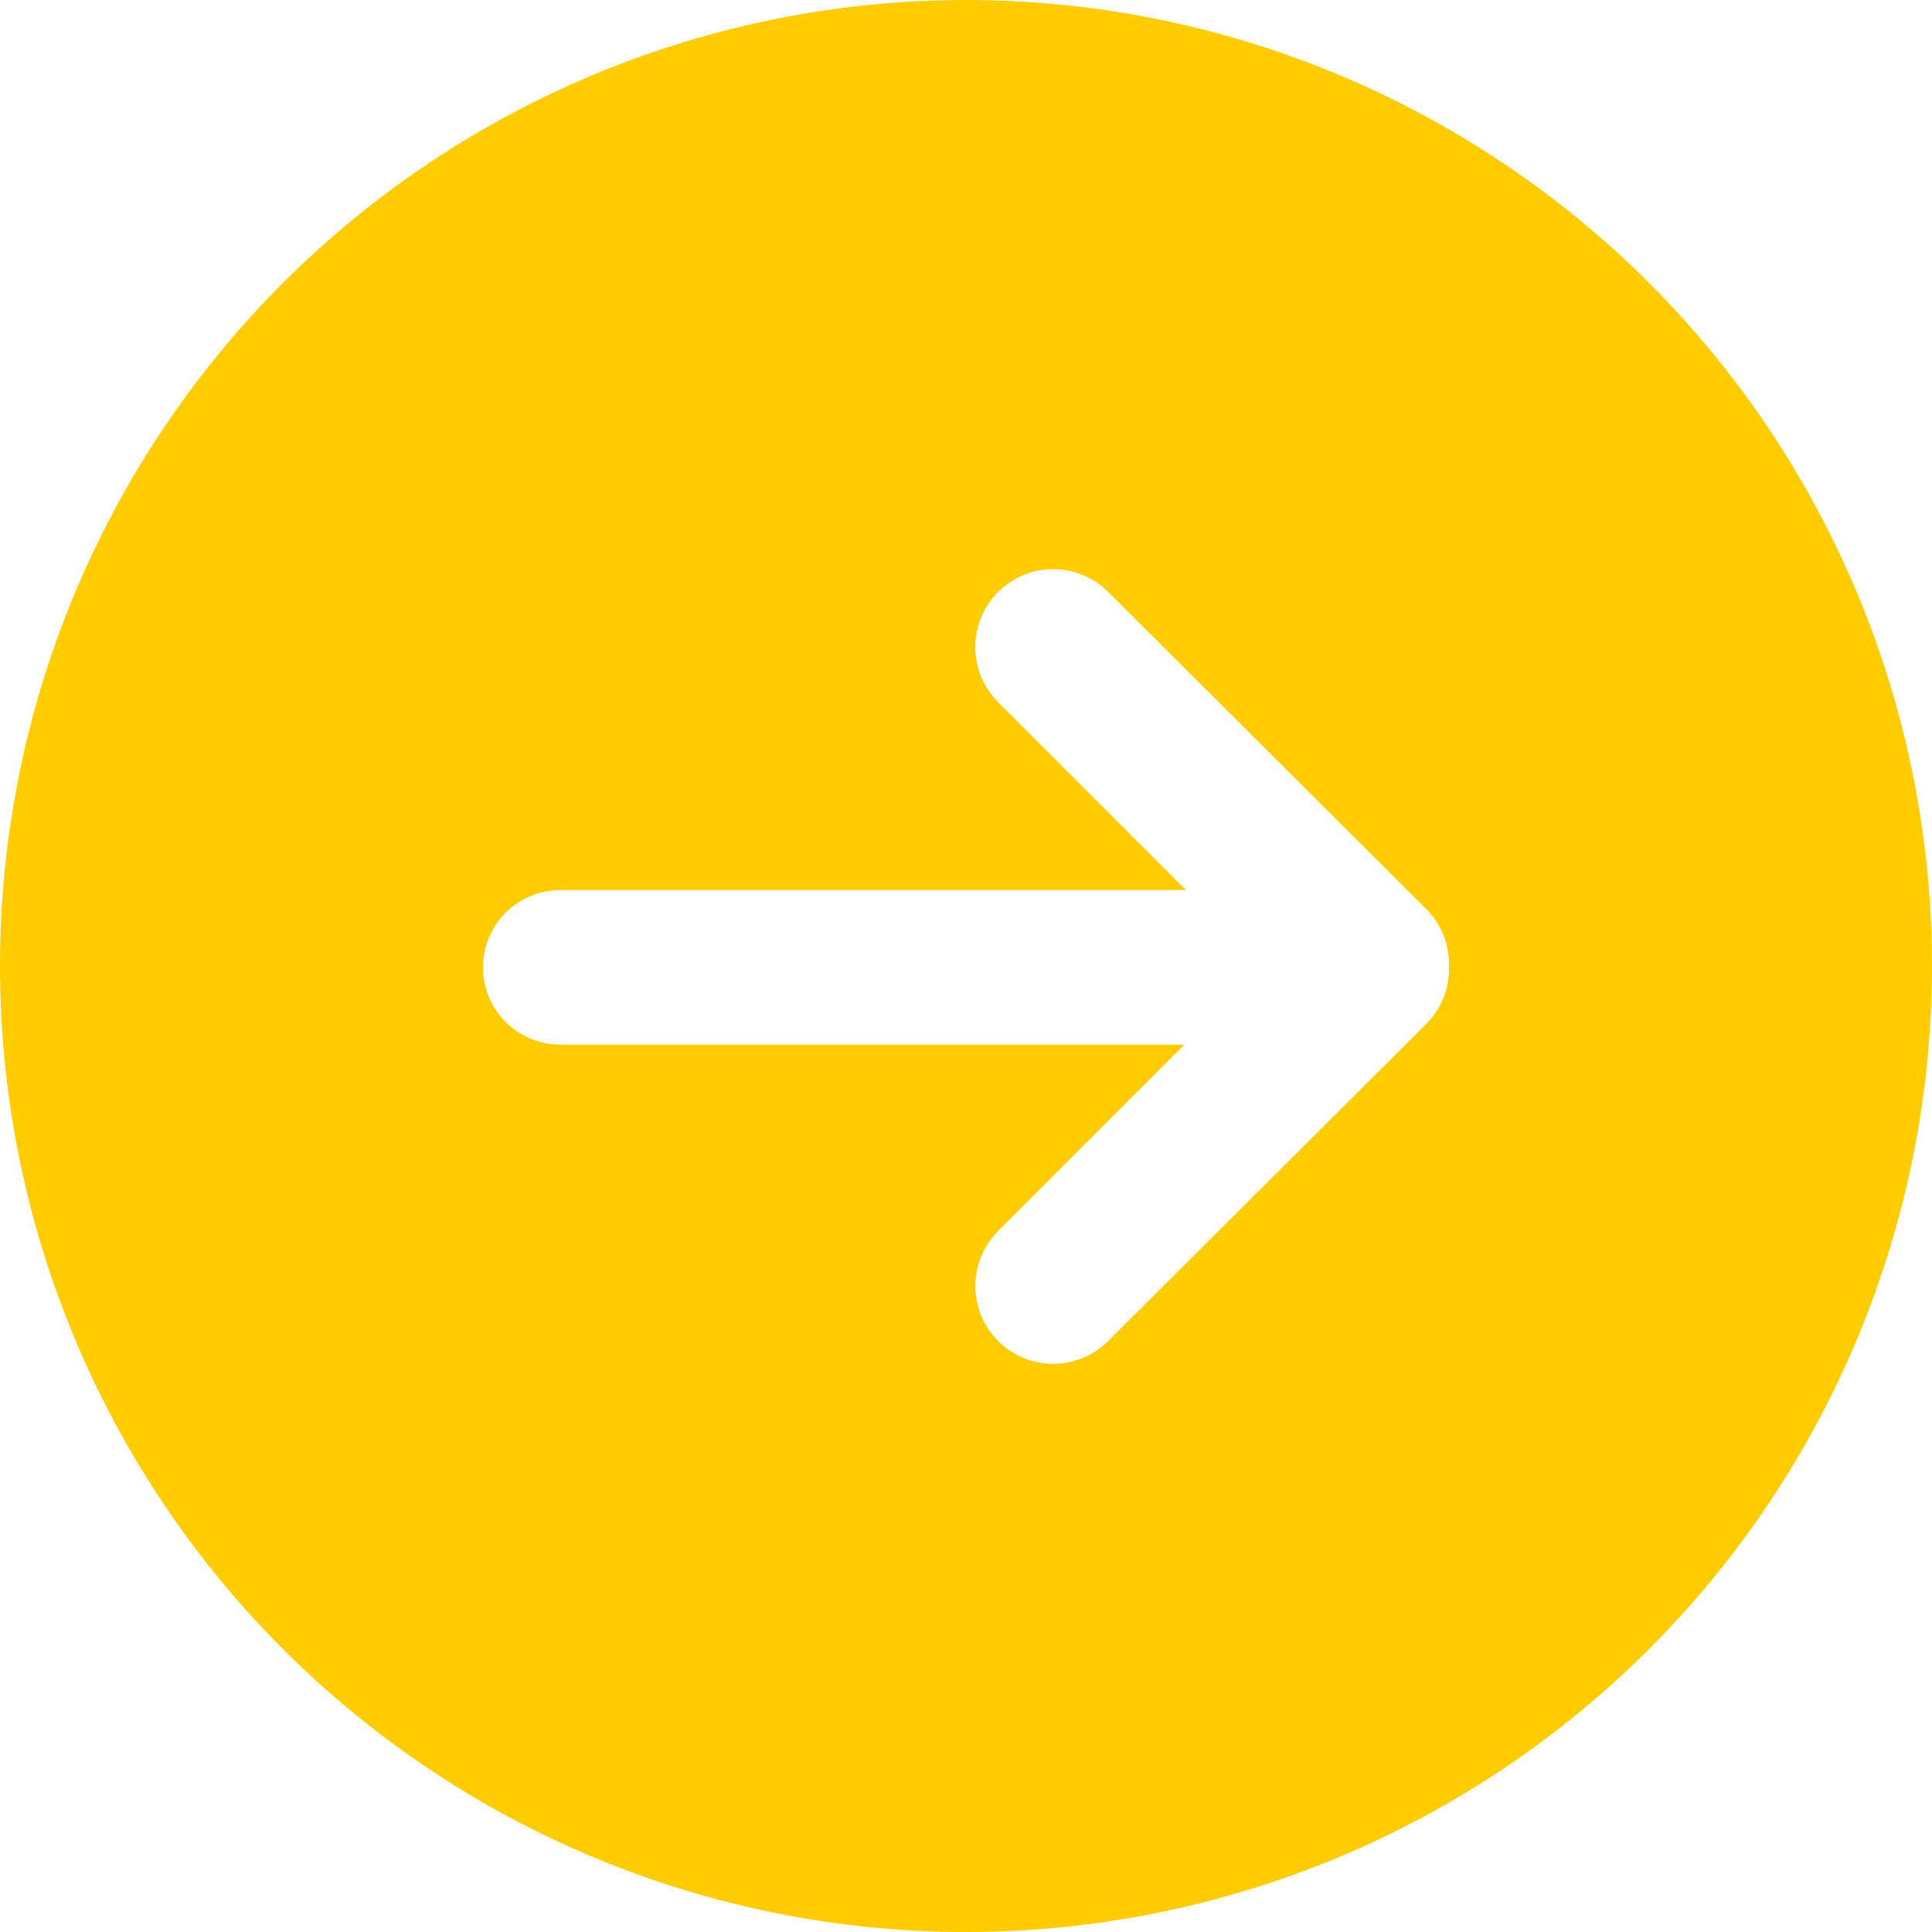
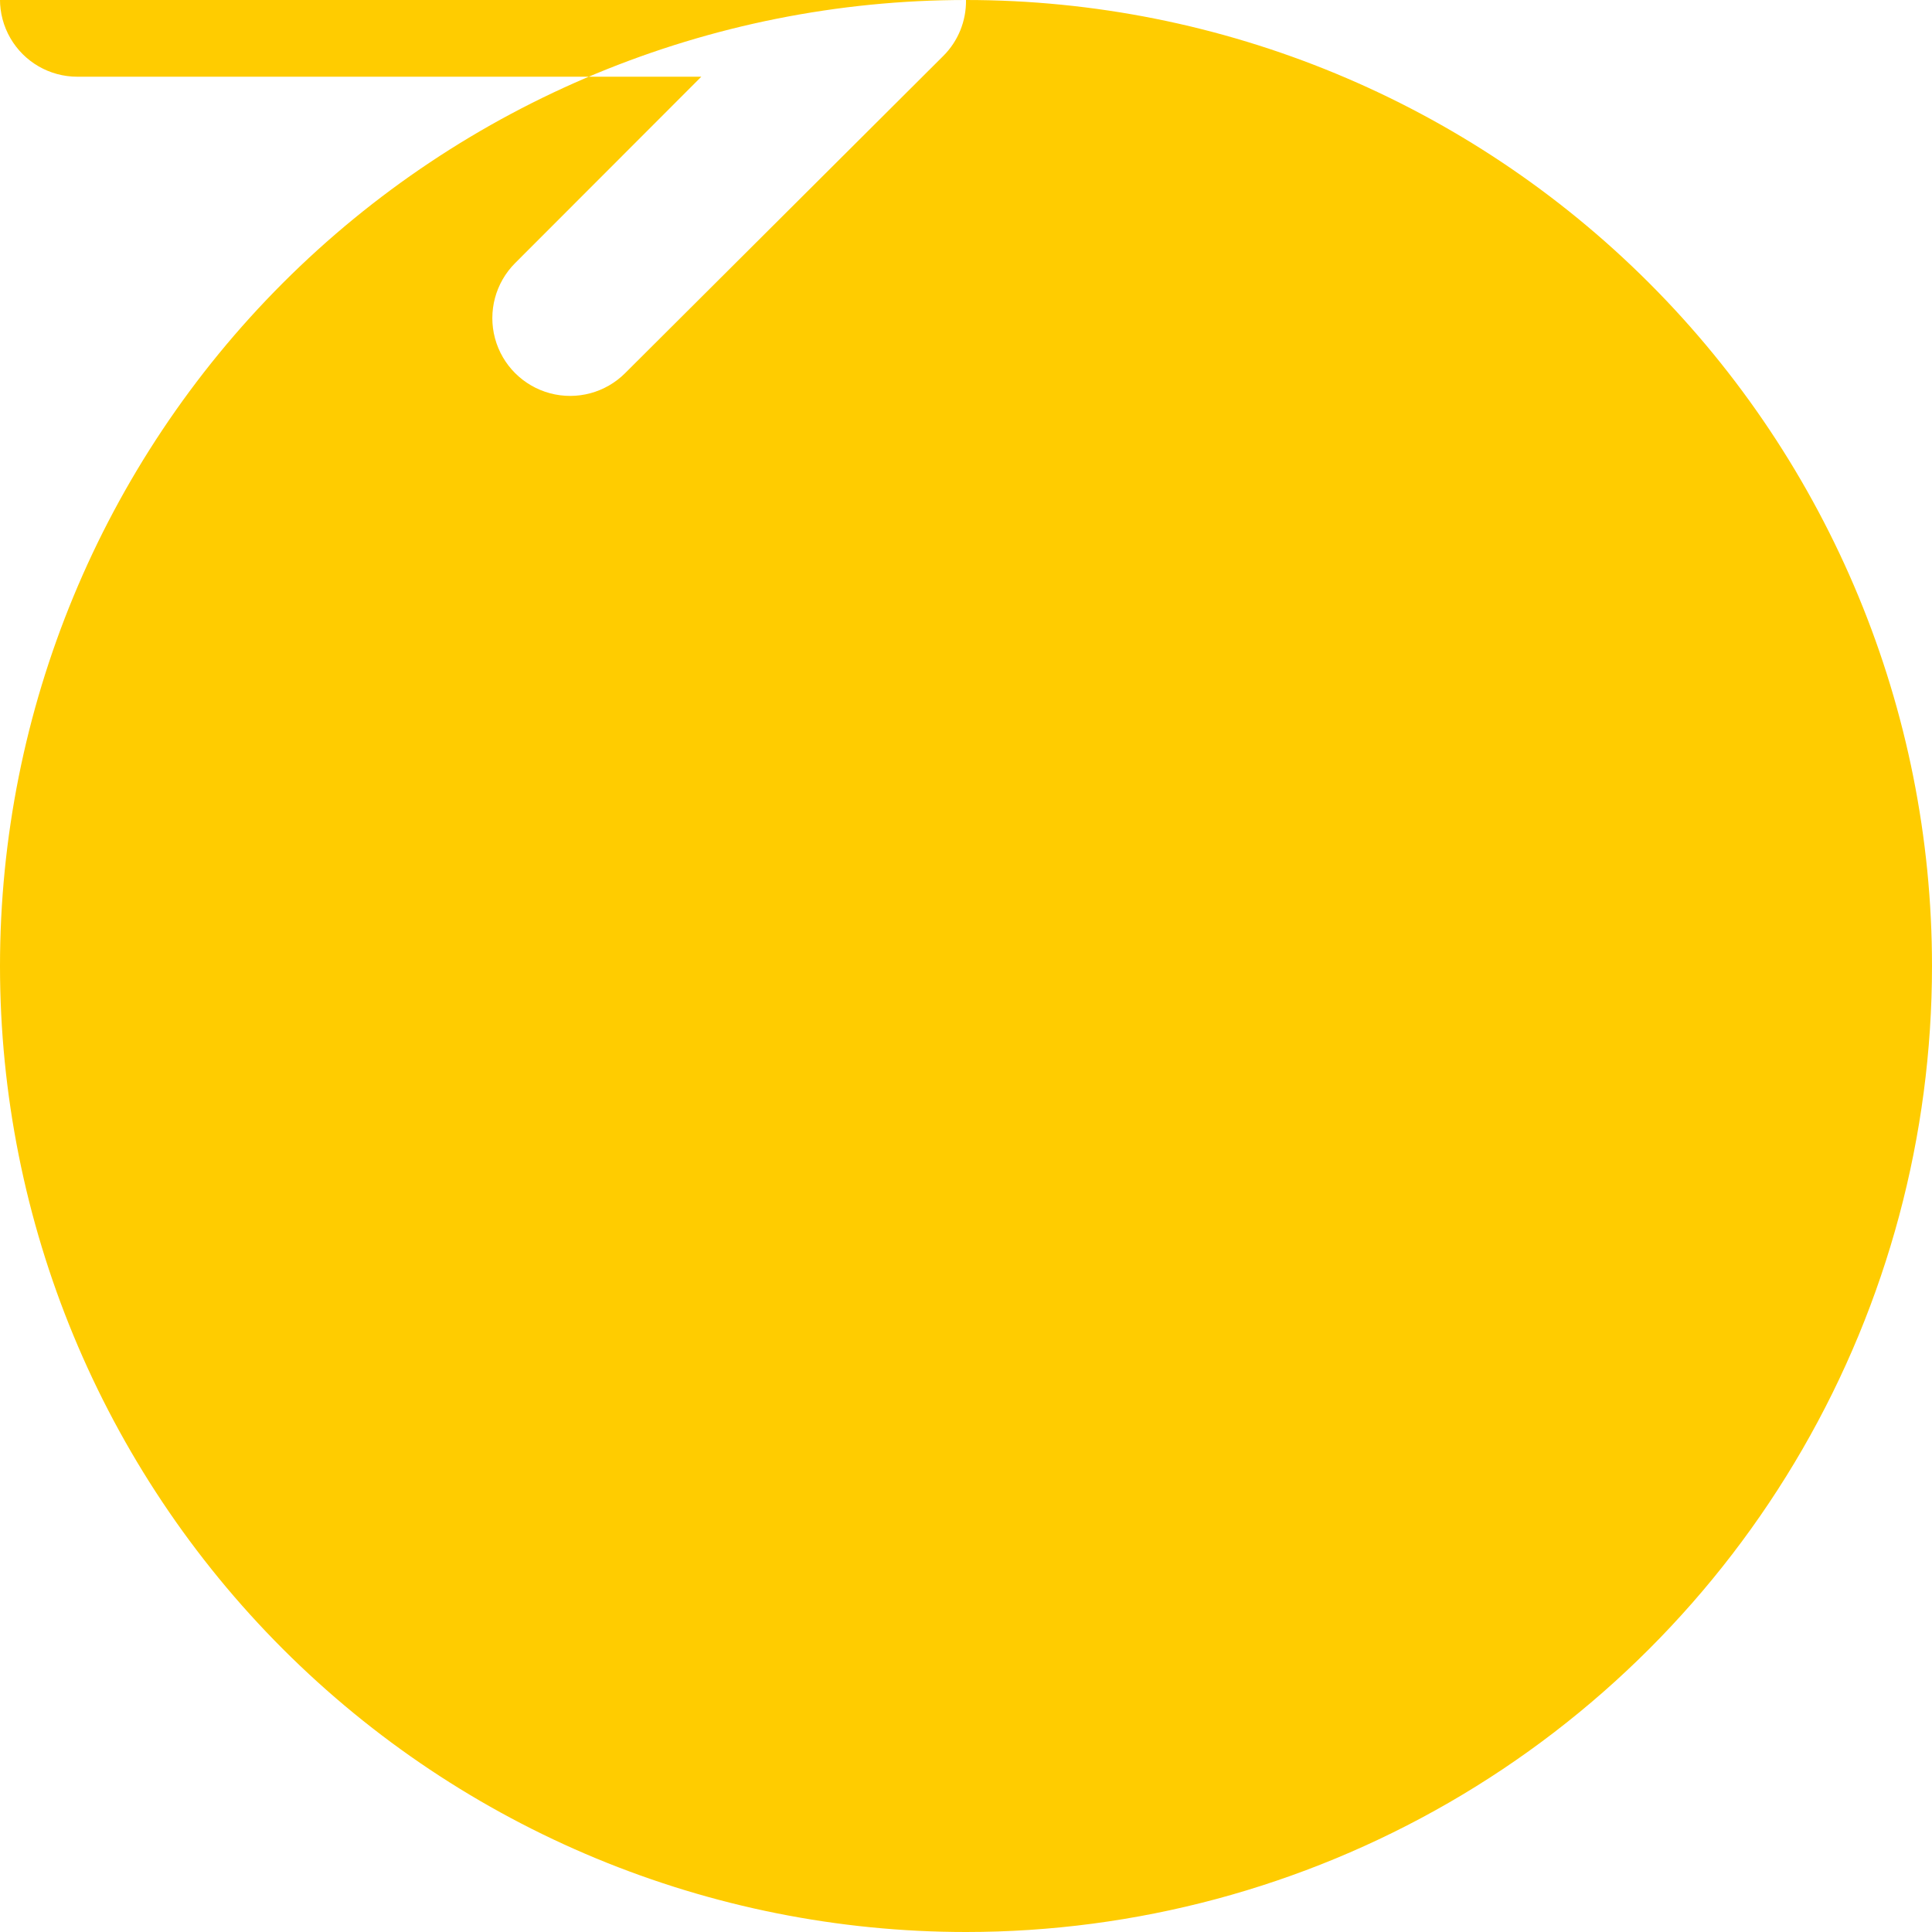
<svg xmlns="http://www.w3.org/2000/svg" width="512pt" height="512pt" version="1.1" viewBox="0 0 512 512">
-   <path d="m256 0c-67.895 0-133.01 26.973-181.02 74.98-48.008 48.008-74.98 113.12-74.98 181.02s26.973 133.01 74.98 181.02c48.008 48.008 113.12 74.98 181.02 74.98 44.938 0 89.082-11.828 128-34.297s71.234-54.785 93.703-93.703 34.297-83.062 34.297-128c0-67.895-26.973-133.01-74.98-181.02-48.008-48.008-113.12-74.98-181.02-74.98zm128 256.51c0.086 5.566-2.094 10.926-6.043 14.848l-84.273 84.02c-5.203 5.215-12.793 7.254-19.91 5.356-7.117-1.902-12.68-7.453-14.594-14.566-1.91-7.113 0.117-14.707 5.32-19.922l49.355-49.406h-165.38c-7.316 0-14.078-3.906-17.738-10.242-3.656-6.336-3.656-14.145 0-20.48 3.66-6.336 10.422-10.238 17.738-10.238h165.84l-49.816-49.816c-5.215-5.215-7.25-12.812-5.344-19.934 1.91-7.121 7.473-12.684 14.594-14.594 7.121-1.906 14.719 0.129 19.934 5.34l84.273 84.02c3.887 3.863 6.062 9.117 6.043 14.594z" fill="#fc0" />
+   <path d="m256 0c-67.895 0-133.01 26.973-181.02 74.98-48.008 48.008-74.98 113.12-74.98 181.02s26.973 133.01 74.98 181.02c48.008 48.008 113.12 74.98 181.02 74.98 44.938 0 89.082-11.828 128-34.297s71.234-54.785 93.703-93.703 34.297-83.062 34.297-128c0-67.895-26.973-133.01-74.98-181.02-48.008-48.008-113.12-74.98-181.02-74.98zc0.086 5.566-2.094 10.926-6.043 14.848l-84.273 84.02c-5.203 5.215-12.793 7.254-19.91 5.356-7.117-1.902-12.68-7.453-14.594-14.566-1.91-7.113 0.117-14.707 5.32-19.922l49.355-49.406h-165.38c-7.316 0-14.078-3.906-17.738-10.242-3.656-6.336-3.656-14.145 0-20.48 3.66-6.336 10.422-10.238 17.738-10.238h165.84l-49.816-49.816c-5.215-5.215-7.25-12.812-5.344-19.934 1.91-7.121 7.473-12.684 14.594-14.594 7.121-1.906 14.719 0.129 19.934 5.34l84.273 84.02c3.887 3.863 6.062 9.117 6.043 14.594z" fill="#fc0" />
</svg>